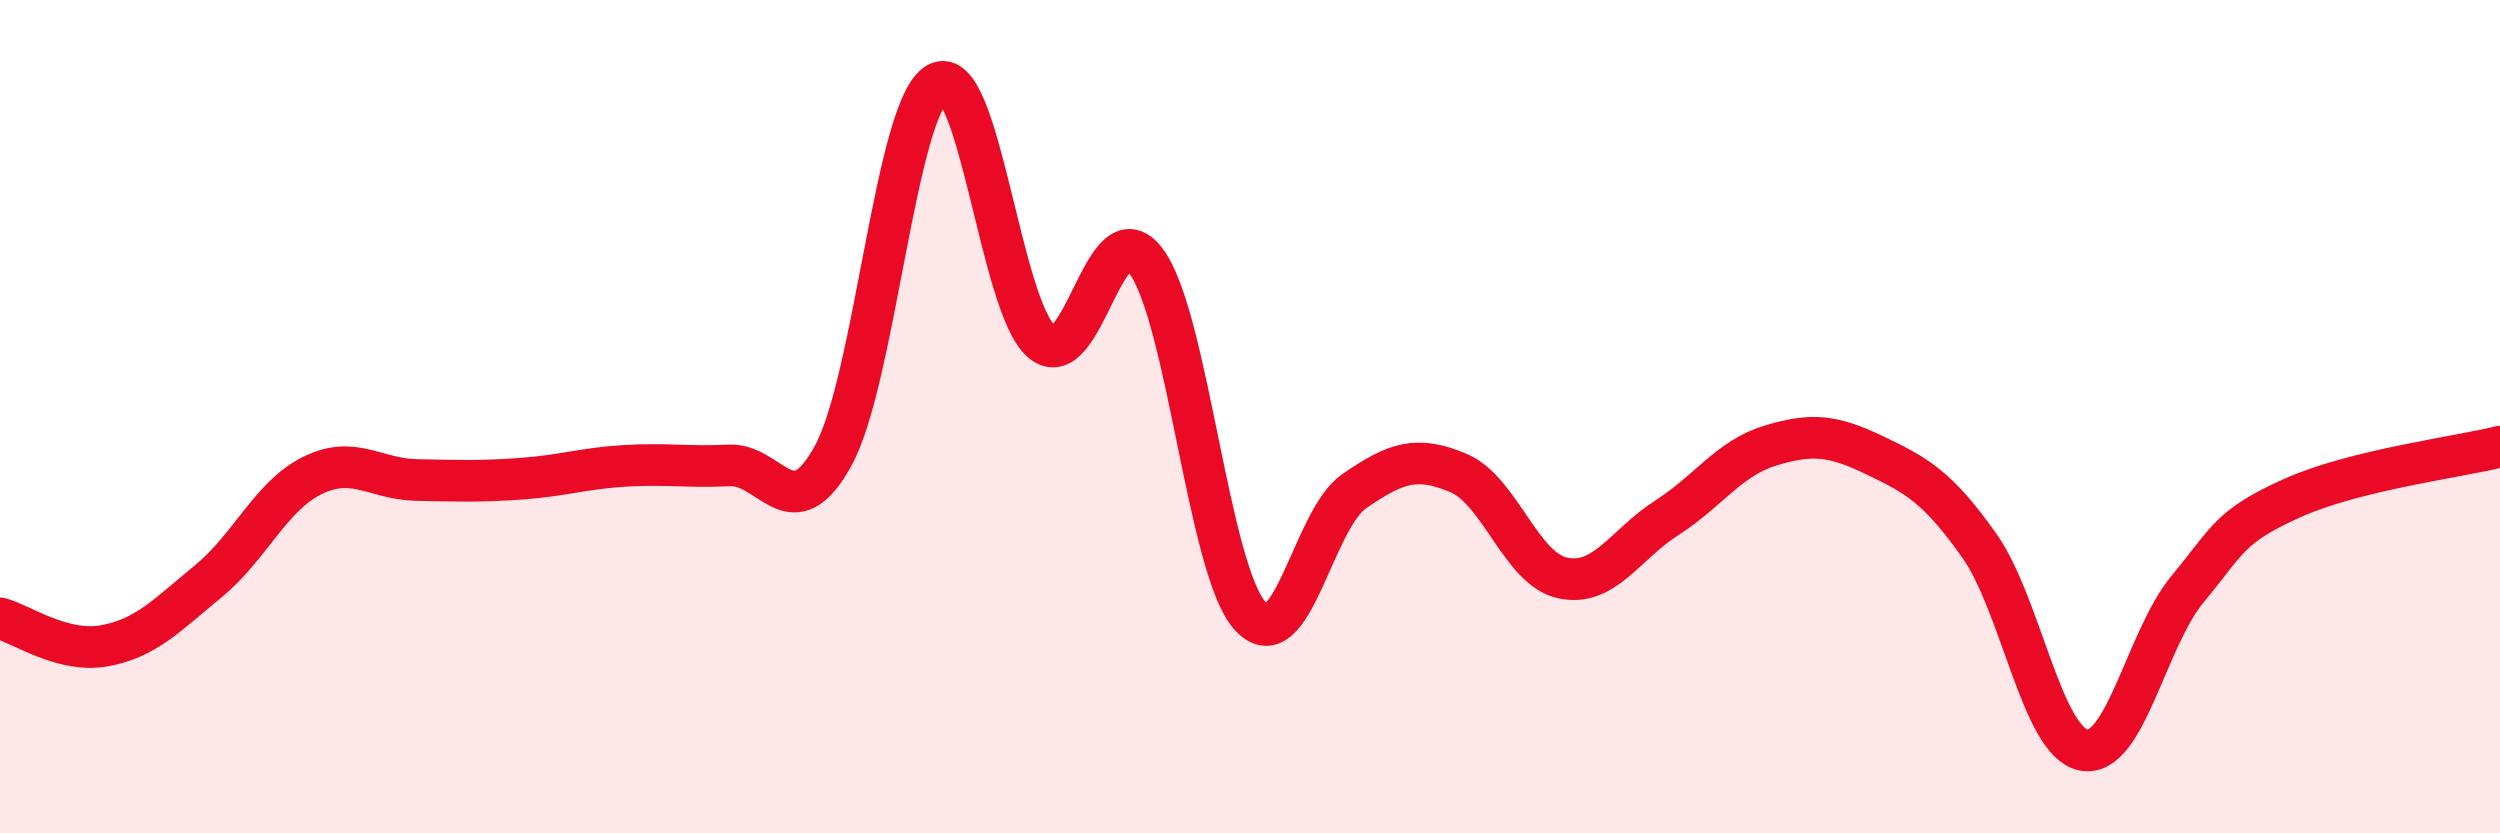
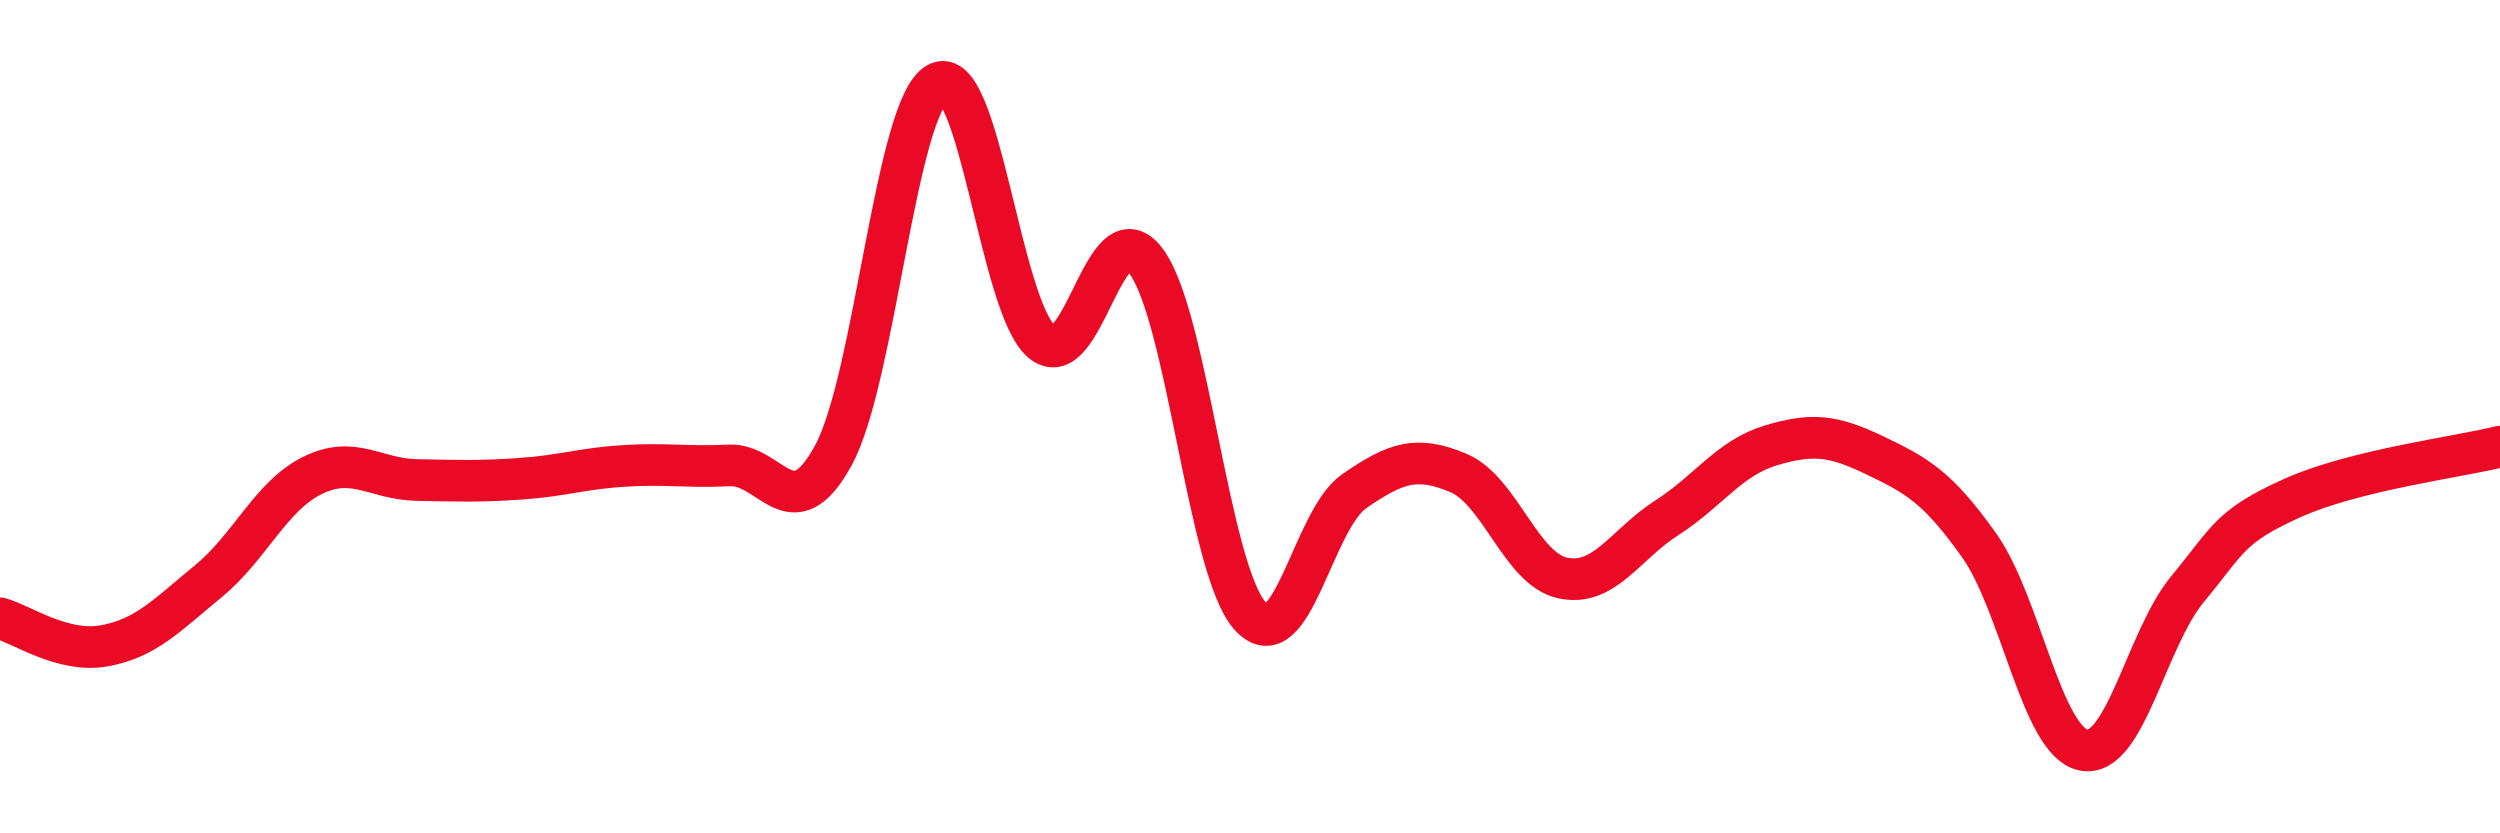
<svg xmlns="http://www.w3.org/2000/svg" width="60" height="20" viewBox="0 0 60 20">
-   <path d="M 0,14.84 C 0.5,14.97 1.5,15.68 2.5,15.5 C 3.5,15.32 4,14.77 5,13.95 C 6,13.13 6.5,11.9 7.5,11.41 C 8.5,10.92 9,11.5 10,11.52 C 11,11.54 11.5,11.56 12.5,11.49 C 13.5,11.42 14,11.24 15,11.18 C 16,11.12 16.5,11.22 17.5,11.17 C 18.5,11.12 19,12.76 20,10.93 C 21,9.1 21.5,2.55 22.5,2 C 23.5,1.45 24,7.35 25,8.2 C 26,9.05 26.5,4.94 27.5,6.26 C 28.5,7.58 29,13.67 30,14.78 C 31,15.89 31.5,12.48 32.5,11.79 C 33.5,11.1 34,10.93 35,11.35 C 36,11.77 36.5,13.65 37.5,13.87 C 38.5,14.09 39,13.07 40,12.43 C 41,11.79 41.5,10.99 42.5,10.69 C 43.5,10.39 44,10.45 45,10.93 C 46,11.41 46.5,11.68 47.5,13.09 C 48.5,14.5 49,17.79 50,18 C 51,18.21 51.5,15.35 52.5,14.14 C 53.5,12.93 53.5,12.64 55,11.96 C 56.5,11.28 59,10.97 60,10.72L60 20L0 20Z" fill="#EB0A25" opacity="0.1" stroke-linecap="round" stroke-linejoin="round" />
  <path d="M 0,14.84 C 0.5,14.97 1.5,15.68 2.5,15.5 C 3.5,15.32 4,14.77 5,13.95 C 6,13.13 6.5,11.9 7.5,11.41 C 8.5,10.92 9,11.5 10,11.52 C 11,11.54 11.5,11.56 12.5,11.49 C 13.5,11.42 14,11.24 15,11.18 C 16,11.12 16.5,11.22 17.5,11.17 C 18.5,11.12 19,12.76 20,10.93 C 21,9.1 21.5,2.55 22.5,2 C 23.5,1.45 24,7.35 25,8.2 C 26,9.05 26.5,4.94 27.5,6.26 C 28.5,7.58 29,13.67 30,14.78 C 31,15.89 31.5,12.48 32.5,11.79 C 33.5,11.1 34,10.93 35,11.35 C 36,11.77 36.5,13.65 37.5,13.87 C 38.5,14.09 39,13.07 40,12.43 C 41,11.79 41.5,10.99 42.5,10.69 C 43.5,10.39 44,10.45 45,10.93 C 46,11.41 46.5,11.68 47.5,13.09 C 48.5,14.5 49,17.79 50,18 C 51,18.21 51.5,15.35 52.5,14.14 C 53.5,12.93 53.5,12.64 55,11.96 C 56.5,11.28 59,10.97 60,10.72" stroke="#EB0A25" stroke-width="1" fill="none" stroke-linecap="round" stroke-linejoin="round" />
</svg>